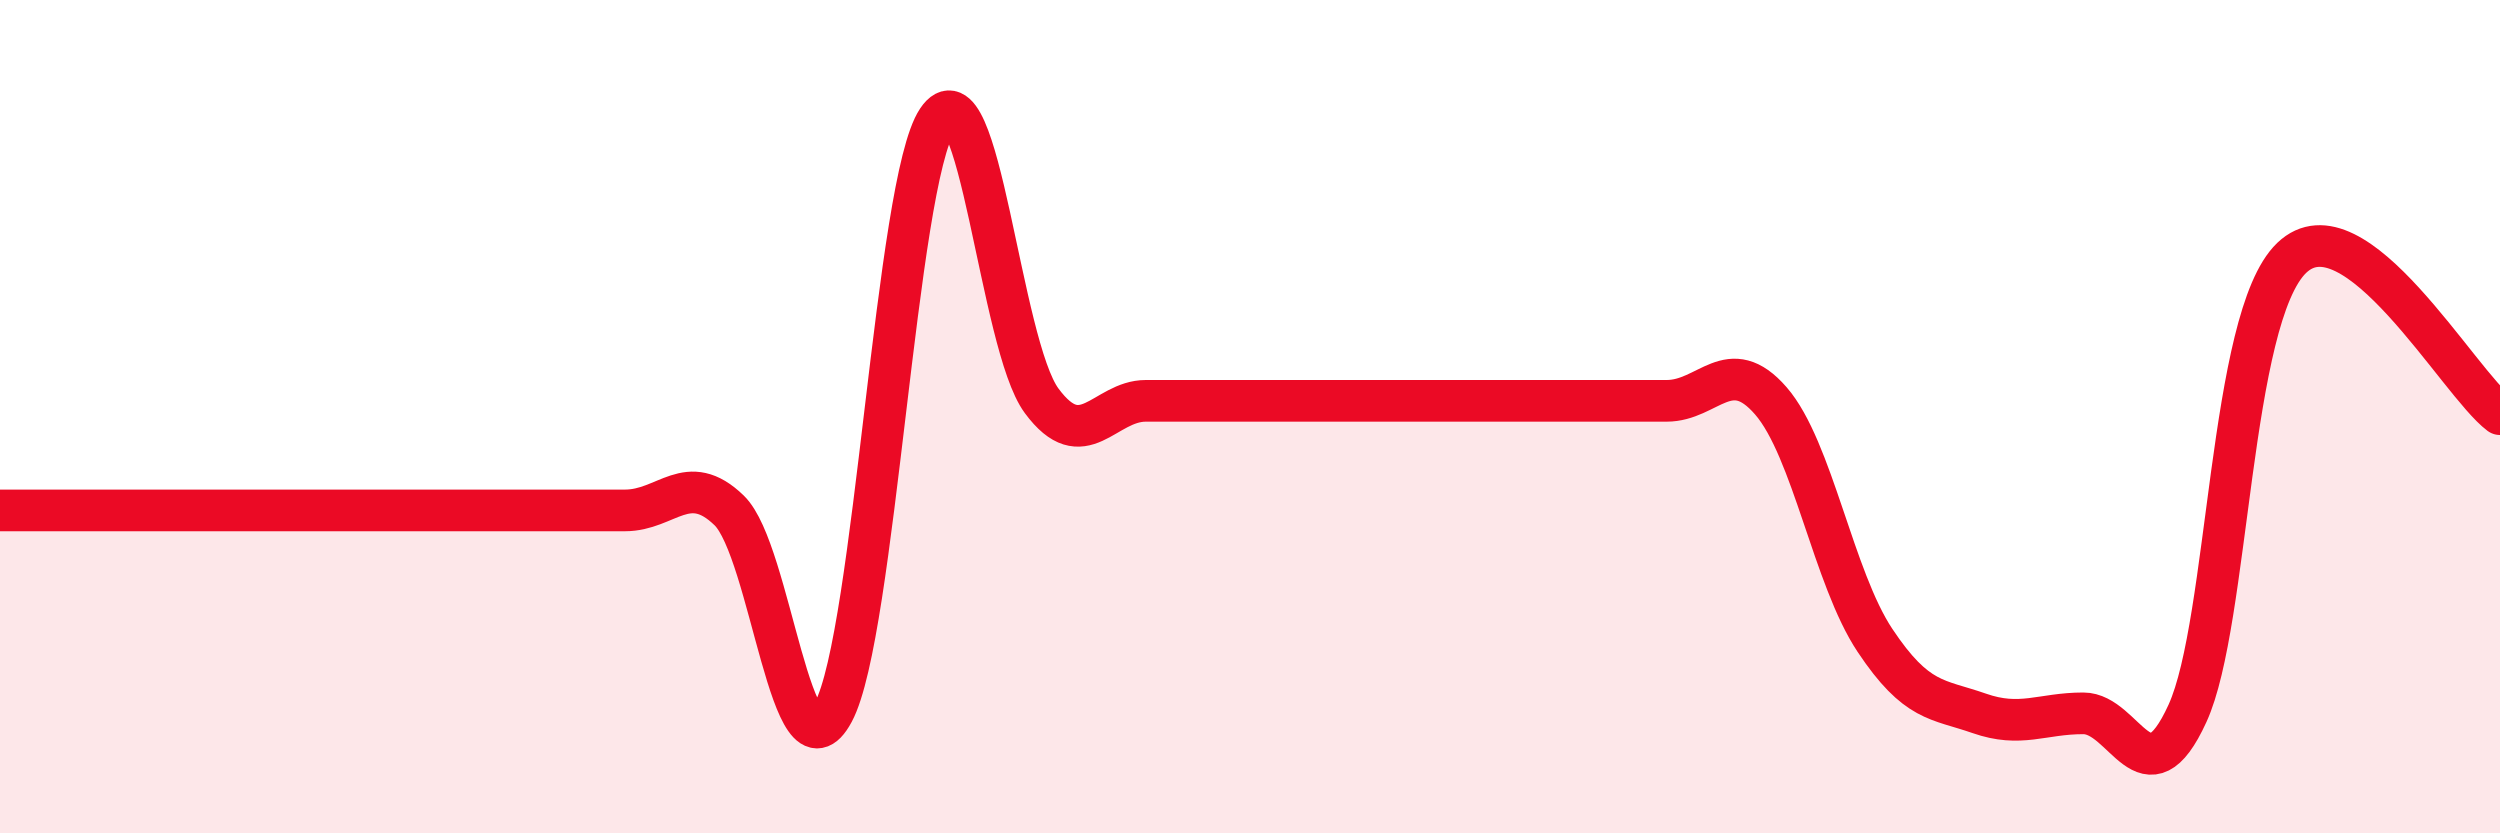
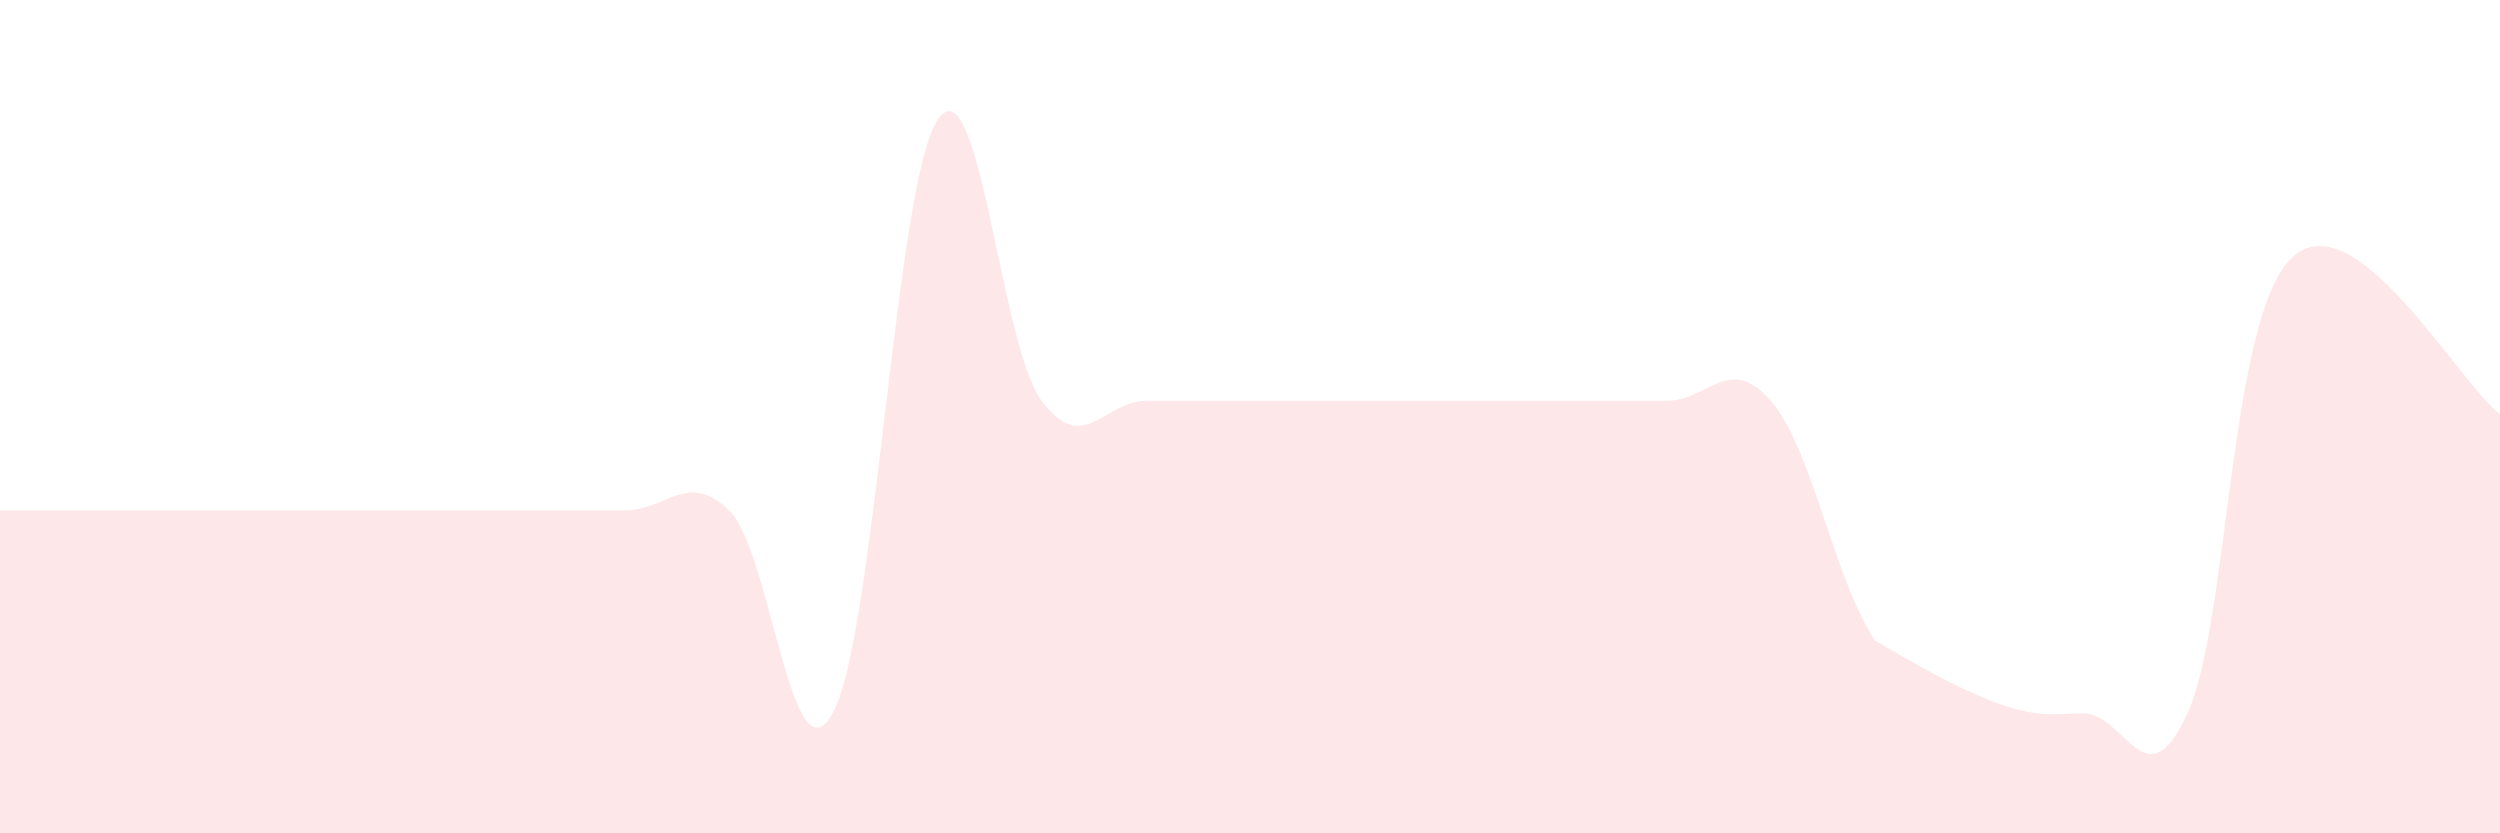
<svg xmlns="http://www.w3.org/2000/svg" width="60" height="20" viewBox="0 0 60 20">
-   <path d="M 0,12.25 C 0.5,12.25 1.5,12.25 2.5,12.25 C 3.5,12.25 4,12.25 5,12.25 C 6,12.25 6.5,12.25 7.5,12.25 C 8.5,12.25 9,12.25 10,12.25 C 11,12.25 11.5,12.25 12.5,12.25 C 13.5,12.25 14,12.25 15,12.25 C 16,12.25 16.5,11.28 17.5,12.25 C 18.5,13.22 19,18.96 20,17.09 C 21,15.22 21.5,4.37 22.5,2.88 C 23.5,1.39 24,8.27 25,9.62 C 26,10.97 26.5,9.62 27.5,9.62 C 28.5,9.62 29,9.62 30,9.62 C 31,9.62 31.5,9.62 32.5,9.62 C 33.5,9.62 34,9.62 35,9.62 C 36,9.62 36.5,9.62 37.5,9.62 C 38.5,9.62 39,9.62 40,9.62 C 41,9.62 41.5,8.47 42.5,9.62 C 43.5,10.77 44,13.87 45,15.37 C 46,16.87 46.5,16.77 47.5,17.12 C 48.5,17.47 49,17.12 50,17.12 C 51,17.12 51.5,19.31 52.5,17.12 C 53.5,14.93 53.5,7.63 55,6.19 C 56.5,4.75 59,9.19 60,9.94L60 20L0 20Z" fill="#EB0A25" opacity="0.1" stroke-linecap="round" stroke-linejoin="round" />
-   <path d="M 0,12.25 C 0.5,12.25 1.5,12.25 2.5,12.25 C 3.5,12.25 4,12.25 5,12.25 C 6,12.25 6.5,12.25 7.5,12.25 C 8.5,12.25 9,12.25 10,12.25 C 11,12.25 11.5,12.25 12.5,12.25 C 13.5,12.25 14,12.25 15,12.25 C 16,12.25 16.5,11.28 17.5,12.25 C 18.5,13.22 19,18.96 20,17.09 C 21,15.22 21.5,4.37 22.5,2.88 C 23.5,1.39 24,8.27 25,9.62 C 26,10.97 26.5,9.62 27.5,9.62 C 28.5,9.62 29,9.62 30,9.62 C 31,9.62 31.5,9.62 32.5,9.62 C 33.5,9.62 34,9.62 35,9.62 C 36,9.62 36.5,9.62 37.5,9.62 C 38.5,9.62 39,9.62 40,9.62 C 41,9.62 41.5,8.47 42.5,9.62 C 43.5,10.77 44,13.87 45,15.37 C 46,16.87 46.5,16.77 47.5,17.12 C 48.5,17.47 49,17.12 50,17.12 C 51,17.12 51.5,19.31 52.5,17.12 C 53.5,14.93 53.5,7.63 55,6.19 C 56.5,4.75 59,9.19 60,9.94" stroke="#EB0A25" stroke-width="1" fill="none" stroke-linecap="round" stroke-linejoin="round" />
+   <path d="M 0,12.25 C 0.5,12.25 1.5,12.25 2.5,12.25 C 3.5,12.25 4,12.25 5,12.25 C 6,12.25 6.5,12.25 7.5,12.25 C 8.5,12.25 9,12.25 10,12.25 C 11,12.25 11.5,12.25 12.5,12.25 C 13.5,12.25 14,12.25 15,12.25 C 16,12.25 16.5,11.28 17.5,12.25 C 18.5,13.22 19,18.96 20,17.09 C 21,15.22 21.5,4.37 22.5,2.88 C 23.5,1.39 24,8.27 25,9.62 C 26,10.97 26.5,9.62 27.5,9.62 C 28.5,9.62 29,9.62 30,9.62 C 31,9.62 31.5,9.62 32.5,9.62 C 33.5,9.62 34,9.62 35,9.62 C 36,9.62 36.5,9.62 37.5,9.62 C 38.5,9.62 39,9.62 40,9.62 C 41,9.62 41.5,8.47 42.5,9.62 C 43.5,10.77 44,13.87 45,15.37 C 48.5,17.47 49,17.12 50,17.12 C 51,17.12 51.5,19.31 52.5,17.12 C 53.5,14.93 53.5,7.63 55,6.19 C 56.5,4.75 59,9.19 60,9.94L60 20L0 20Z" fill="#EB0A25" opacity="0.1" stroke-linecap="round" stroke-linejoin="round" />
</svg>